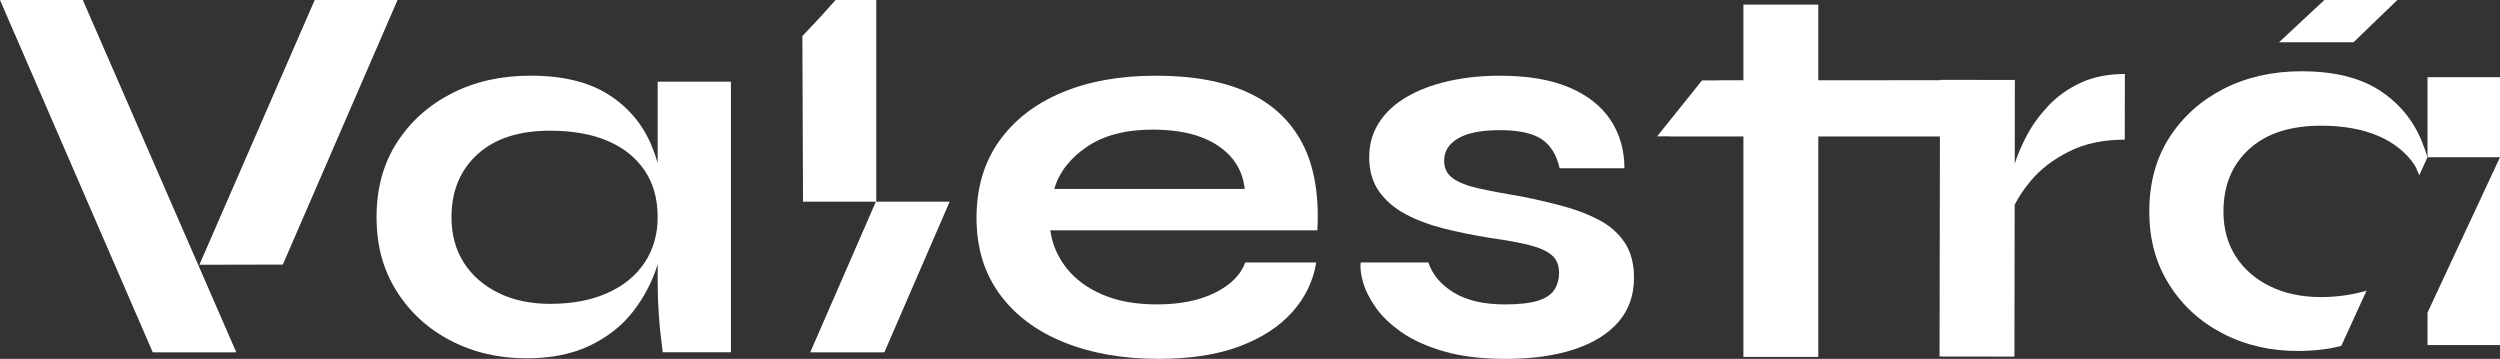
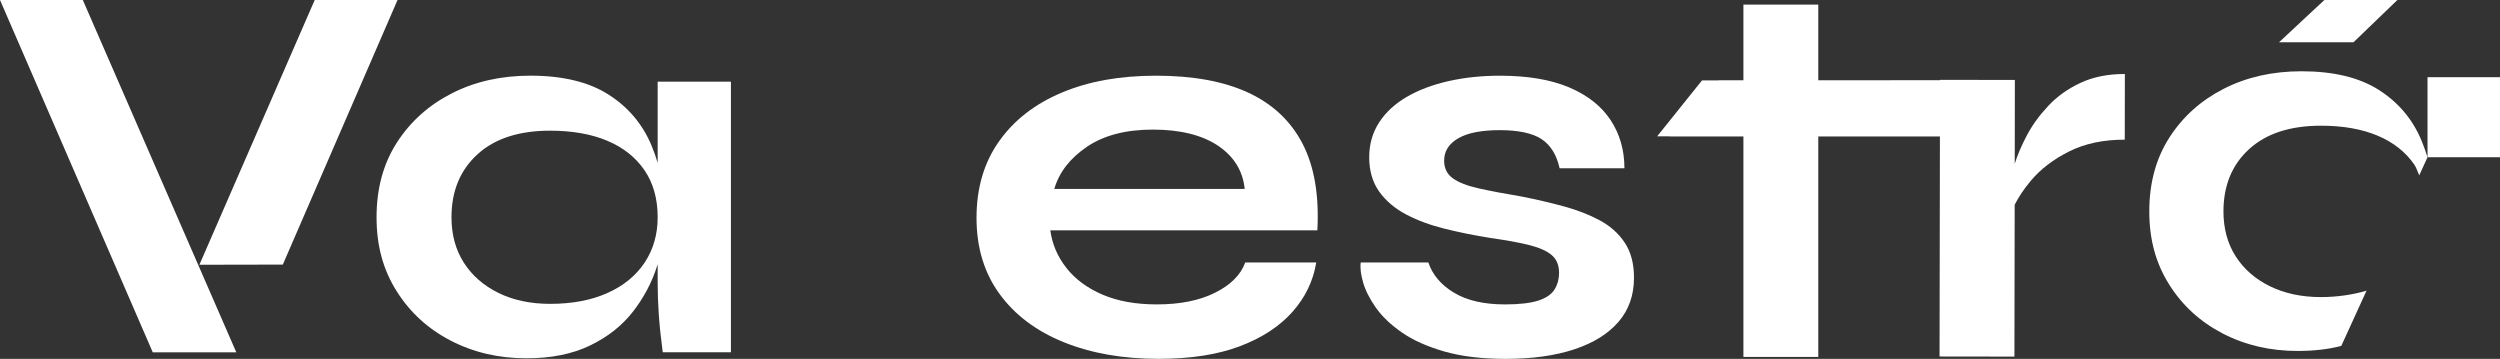
<svg xmlns="http://www.w3.org/2000/svg" width="209" height="30" viewBox="0 0 209 30" fill="none">
  <rect x="0" y="0" width="209" height="30" fill="#333333" stroke="none" />
  <g clip-path="url(#clip0_4058_191)">
-     <path d="M0 0L12.771 29.453H19.754L6.923 0H0Z" fill="white" />
+     <path d="M0 0L12.771 29.453H19.754L6.923 0H0" fill="white" />
    <path d="M26.31 0L16.669 22.133L23.643 22.119L33.234 0H26.31Z" fill="white" />
    <path d="M54.981 13.62C54.835 13.117 54.663 12.628 54.463 12.154C53.71 10.364 52.509 8.945 50.86 7.898C49.213 6.851 47.037 6.326 44.337 6.326C41.889 6.326 39.698 6.82 37.767 7.806C35.837 8.792 34.306 10.166 33.175 11.926C32.044 13.686 31.48 15.765 31.48 18.163C31.48 20.561 32.037 22.556 33.152 24.331C34.267 26.106 35.773 27.488 37.673 28.474C39.573 29.46 41.684 29.954 44.008 29.954C46.08 29.954 47.853 29.597 49.33 28.883C50.805 28.171 51.999 27.23 52.909 26.061C53.82 24.893 54.494 23.618 54.935 22.237C54.952 22.184 54.965 22.132 54.981 22.08V23.625C54.981 24.505 55.012 25.401 55.076 26.311C55.139 27.222 55.248 28.268 55.406 29.452H61.105V6.828H54.981V13.62ZM53.899 21.942C53.176 23.035 52.14 23.884 50.79 24.491C49.44 25.099 47.838 25.402 45.986 25.402C44.353 25.402 42.916 25.099 41.677 24.491C40.437 23.884 39.471 23.042 38.78 21.965C38.089 20.887 37.744 19.62 37.744 18.163C37.744 15.978 38.467 14.225 39.911 12.905C41.355 11.585 43.38 10.925 45.986 10.925C47.838 10.925 49.432 11.205 50.767 11.767C52.101 12.328 53.137 13.148 53.875 14.225C54.612 15.303 54.981 16.616 54.981 18.163C54.981 19.59 54.62 20.849 53.899 21.942Z" fill="white" />
-     <path d="M73.255 0H69.856L68.61 1.388L67.08 3.013L67.132 16.857H73.224L67.736 29.453H73.932L79.394 16.857H73.255V0Z" fill="white" />
    <path d="M104.339 7.739C102.298 6.799 99.74 6.328 96.662 6.328C93.585 6.328 91.018 6.799 88.773 7.739C86.527 8.68 84.778 10.039 83.521 11.813C82.265 13.589 81.637 15.721 81.637 18.21C81.637 20.698 82.281 22.823 83.568 24.582C84.855 26.343 86.644 27.685 88.938 28.611C91.229 29.536 93.868 30 96.85 30C99.518 30 101.78 29.65 103.632 28.953C105.484 28.256 106.952 27.3 108.036 26.086C109.119 24.872 109.786 23.491 110.038 21.943H104.103C103.727 22.976 102.886 23.818 101.583 24.469C100.28 25.122 98.656 25.448 96.709 25.448C94.949 25.448 93.436 25.175 92.164 24.629C90.893 24.083 89.888 23.339 89.15 22.399C88.411 21.458 87.963 20.411 87.807 19.257H110.131C110.289 16.314 109.873 13.893 108.884 11.996C107.894 10.099 106.38 8.681 104.339 7.739ZM88.138 15.796C88.545 14.401 89.457 13.225 90.87 12.269C92.283 11.312 94.12 10.834 96.38 10.834C98.641 10.834 100.485 11.283 101.82 12.177C103.154 13.073 103.9 14.279 104.058 15.796H88.138Z" fill="white" />
    <path d="M135.824 20.28C135.306 19.507 134.607 18.885 133.728 18.414C132.85 17.944 131.852 17.557 130.738 17.253C129.623 16.95 128.453 16.678 127.23 16.434C125.785 16.191 124.584 15.964 123.627 15.751C122.669 15.539 121.947 15.259 121.46 14.909C120.973 14.56 120.73 14.067 120.73 13.429C120.73 12.64 121.123 12.018 121.908 11.563C122.692 11.108 123.854 10.88 125.393 10.88C126.931 10.88 128.124 11.13 128.877 11.632C129.632 12.133 130.133 12.945 130.385 14.068H135.802C135.802 12.552 135.417 11.209 134.647 10.04C133.878 8.872 132.724 7.962 131.186 7.308C129.648 6.656 127.717 6.329 125.393 6.329C123.854 6.329 122.417 6.481 121.083 6.784C119.748 7.088 118.587 7.528 117.597 8.105C116.608 8.681 115.839 9.395 115.29 10.244C114.74 11.093 114.465 12.065 114.465 13.158C114.465 14.251 114.74 15.229 115.29 16.003C115.839 16.776 116.586 17.414 117.527 17.915C118.47 18.415 119.552 18.817 120.777 19.122C122.001 19.425 123.272 19.683 124.592 19.895C125.911 20.077 126.994 20.274 127.841 20.486C128.689 20.699 129.317 20.98 129.725 21.328C130.133 21.678 130.338 22.17 130.338 22.808C130.338 23.324 130.213 23.787 129.962 24.197C129.709 24.606 129.255 24.918 128.596 25.131C127.936 25.343 127.01 25.449 125.817 25.449C124.059 25.449 122.637 25.123 121.555 24.471C120.472 23.817 119.757 22.976 119.411 21.944H113.759C113.696 22.37 113.759 22.916 113.947 23.583C114.136 24.25 114.489 24.957 115.007 25.699C115.525 26.444 116.256 27.141 117.197 27.794C118.14 28.447 119.324 28.977 120.753 29.386C122.182 29.795 123.886 30.001 125.864 30.001C128.092 30.001 130.008 29.735 131.609 29.204C133.211 28.674 134.443 27.907 135.307 26.905C136.17 25.904 136.602 24.675 136.602 23.218C136.602 22.035 136.343 21.056 135.824 20.282V20.28Z" fill="white" />
    <path d="M188.026 12.468C189.454 11.161 191.459 10.508 194.038 10.508C195.872 10.508 197.448 10.787 198.769 11.342C200.09 11.899 201.115 12.709 201.846 13.774C201.985 13.976 202.116 14.354 202.249 14.658L202.941 13.144C202.815 12.744 202.589 12.106 202.428 11.725C201.682 9.953 200.493 8.549 198.862 7.512C197.23 6.476 195.078 5.958 192.406 5.958C189.982 5.958 187.815 6.447 185.904 7.422C183.993 8.398 182.478 9.758 181.36 11.499C180.241 13.242 179.681 15.299 179.681 17.671C179.681 20.042 180.233 22.018 181.336 23.776C182.439 25.533 183.93 26.9 185.812 27.876C187.691 28.851 189.782 29.34 192.08 29.34C193.387 29.34 194.664 29.203 195.732 28.916L197.844 24.297C196.756 24.629 195.4 24.836 194.038 24.836C192.422 24.836 191.001 24.536 189.773 23.934C188.545 23.334 187.59 22.501 186.906 21.434C186.222 20.368 185.881 19.113 185.881 17.672C185.881 15.51 186.596 13.774 188.024 12.468H188.026Z" fill="white" />
    <path d="M209 6.454H202.941V13.144H209V6.454Z" fill="white" />
-     <path d="M202.941 28.845H209V13.144L202.941 26.131V28.845Z" fill="white" />
    <path d="M177.64 6.186C176.227 6.184 174.992 6.431 173.932 6.926C172.871 7.421 171.972 8.063 171.232 8.853C170.493 9.642 169.897 10.464 169.447 11.316C168.995 12.169 168.658 12.96 168.432 13.688L168.443 6.684L162.184 6.675V6.703L154.059 6.712H152.008V0.382H145.749V6.711H143.662V6.72L142.289 6.721L138.538 11.397H139.602L139.587 11.41H145.749V29.837H152.008V11.411H158.17V11.409L162.166 11.411L162.177 11.397L162.147 29.803L168.406 29.812L168.427 17.119C168.755 16.465 169.204 15.795 169.778 15.109C170.581 14.149 171.641 13.335 172.959 12.671C174.276 12.006 175.832 11.674 177.63 11.677L177.639 6.186H177.64Z" fill="white" />
    <path d="M200.421 0H194.317L190.529 3.532H196.754L200.421 0Z" fill="white" />
  </g>
  <defs>
    <clipPath id="clip0_4058_191">
      <rect width="209" height="30" fill="white" />
    </clipPath>
  </defs>
</svg>